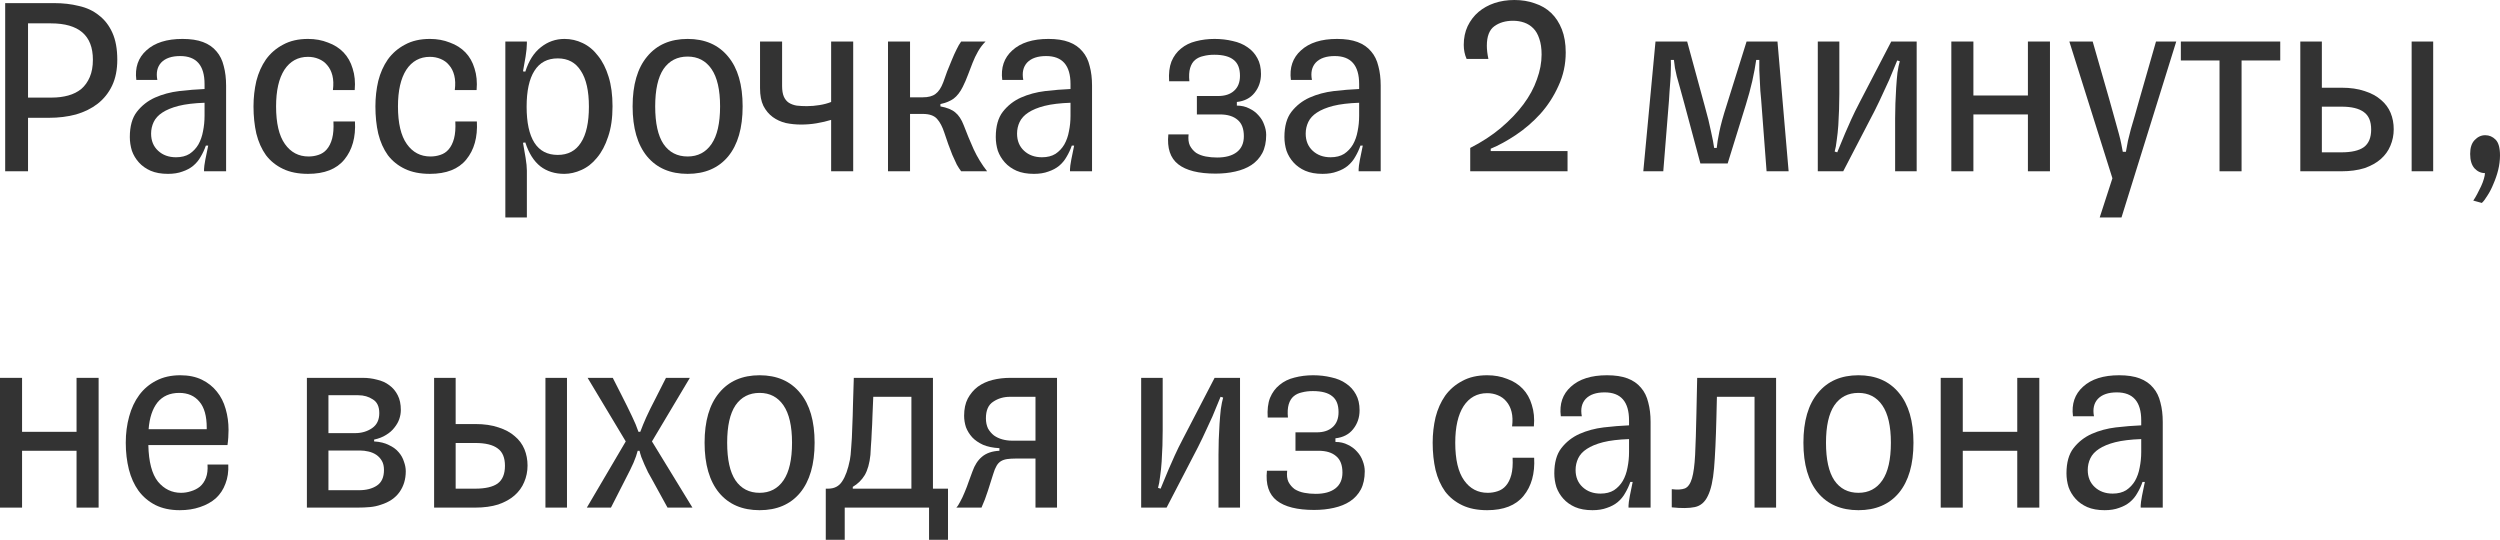
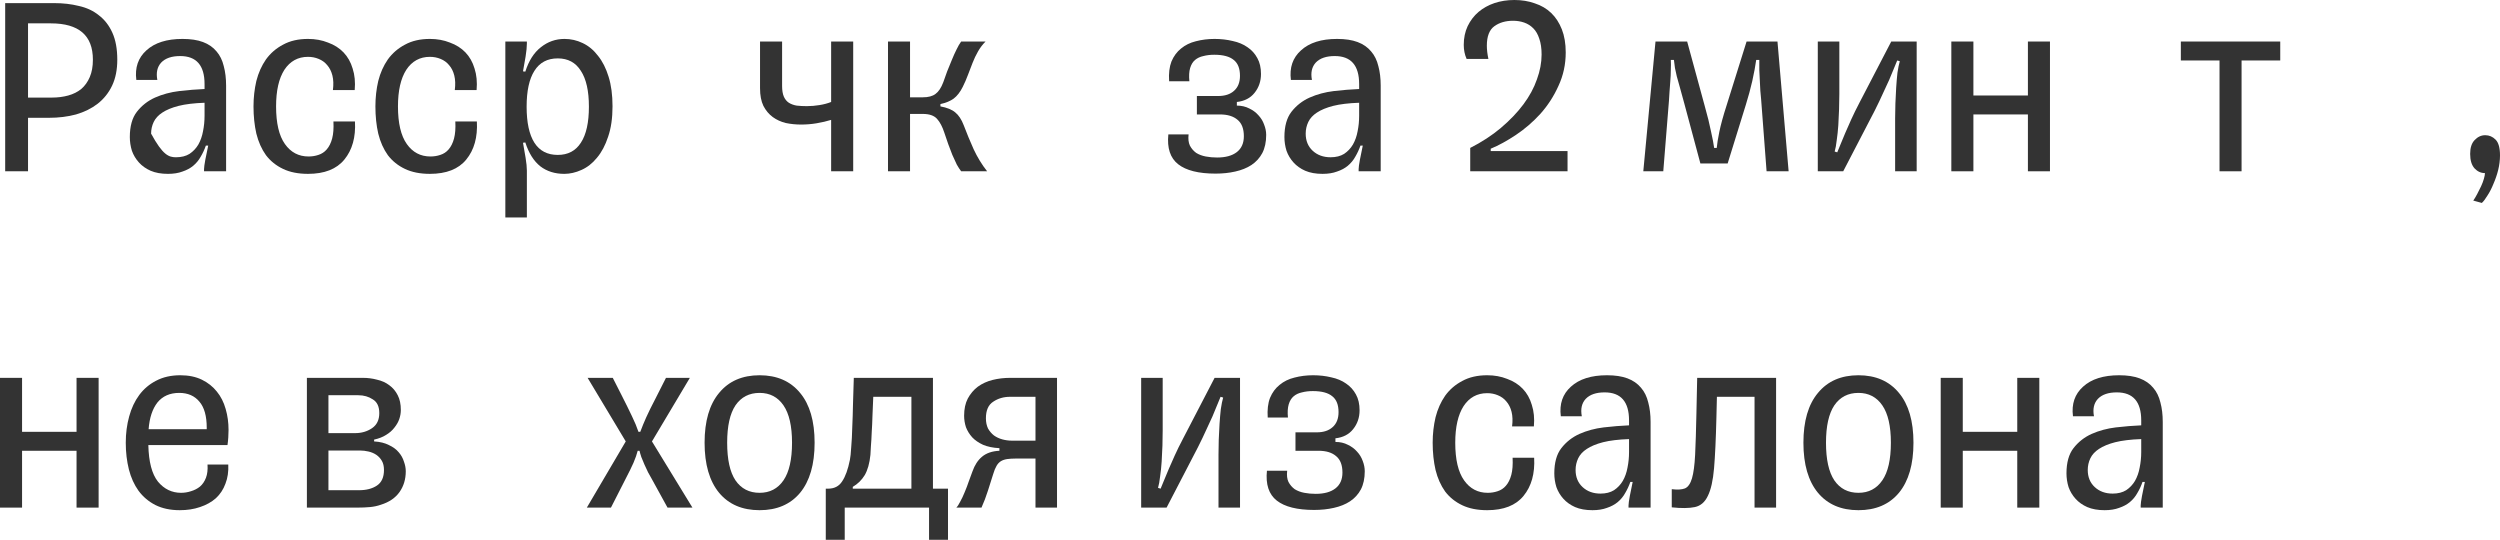
<svg xmlns="http://www.w3.org/2000/svg" viewBox="0 0 111.498 24.074" fill="none">
  <path d="M2.419 0.139C2.812 0.139 3.179 0.181 3.518 0.266C3.866 0.343 4.163 0.482 4.41 0.683C4.664 0.876 4.865 1.134 5.011 1.458C5.158 1.782 5.231 2.184 5.231 2.662C5.231 3.109 5.154 3.495 5 3.819C4.846 4.143 4.629 4.413 4.352 4.629C4.082 4.838 3.761 4.996 3.391 5.104C3.021 5.204 2.616 5.254 2.176 5.254H1.25V7.639H0.231V0.139H2.419ZM1.25 1.042V4.352H2.315C2.577 4.352 2.82 4.321 3.044 4.259C3.268 4.197 3.461 4.101 3.623 3.97C3.785 3.831 3.912 3.653 4.004 3.437C4.097 3.221 4.143 2.963 4.143 2.662C4.143 1.582 3.518 1.042 2.268 1.042H1.25Z" fill="#333333" />
-   <path d="M6.08 3.565C6.01 3.017 6.161 2.577 6.531 2.245C6.901 1.906 7.438 1.736 8.14 1.736C8.502 1.736 8.807 1.782 9.054 1.875C9.301 1.968 9.502 2.106 9.656 2.292C9.81 2.469 9.918 2.689 9.98 2.951C10.049 3.206 10.084 3.495 10.084 3.819V7.639H9.1V7.546C9.1 7.469 9.12 7.326 9.158 7.118C9.204 6.902 9.247 6.693 9.286 6.493H9.181C9.12 6.67 9.042 6.836 8.95 6.991C8.865 7.145 8.753 7.28 8.614 7.396C8.483 7.504 8.325 7.588 8.14 7.65C7.955 7.72 7.739 7.754 7.492 7.754C7.191 7.754 6.932 7.708 6.716 7.615C6.508 7.523 6.334 7.399 6.195 7.245C6.056 7.091 5.952 6.917 5.883 6.724C5.821 6.524 5.79 6.319 5.79 6.111C5.79 5.633 5.894 5.258 6.103 4.988C6.319 4.71 6.589 4.498 6.913 4.352C7.245 4.205 7.603 4.109 7.989 4.062C8.383 4.016 8.761 3.985 9.123 3.97V3.75C9.123 2.917 8.761 2.5 8.036 2.5C7.657 2.5 7.376 2.596 7.191 2.789C7.013 2.982 6.955 3.241 7.017 3.565H6.08ZM7.85 7.014C8.09 7.014 8.29 6.963 8.452 6.863C8.614 6.755 8.745 6.616 8.846 6.447C8.946 6.269 9.015 6.072 9.054 5.856C9.1 5.633 9.123 5.401 9.123 5.162V4.583C8.661 4.599 8.275 4.645 7.966 4.722C7.665 4.799 7.422 4.9 7.237 5.023C7.06 5.139 6.932 5.278 6.855 5.44C6.778 5.602 6.739 5.775 6.739 5.96C6.739 6.277 6.843 6.531 7.052 6.724C7.26 6.917 7.526 7.014 7.85 7.014Z" fill="#333333" />
+   <path d="M6.08 3.565C6.01 3.017 6.161 2.577 6.531 2.245C6.901 1.906 7.438 1.736 8.14 1.736C8.502 1.736 8.807 1.782 9.054 1.875C9.301 1.968 9.502 2.106 9.656 2.292C9.81 2.469 9.918 2.689 9.98 2.951C10.049 3.206 10.084 3.495 10.084 3.819V7.639H9.1V7.546C9.1 7.469 9.12 7.326 9.158 7.118C9.204 6.902 9.247 6.693 9.286 6.493H9.181C9.12 6.67 9.042 6.836 8.95 6.991C8.865 7.145 8.753 7.28 8.614 7.396C8.483 7.504 8.325 7.588 8.14 7.65C7.955 7.72 7.739 7.754 7.492 7.754C7.191 7.754 6.932 7.708 6.716 7.615C6.508 7.523 6.334 7.399 6.195 7.245C6.056 7.091 5.952 6.917 5.883 6.724C5.821 6.524 5.79 6.319 5.79 6.111C5.79 5.633 5.894 5.258 6.103 4.988C6.319 4.71 6.589 4.498 6.913 4.352C7.245 4.205 7.603 4.109 7.989 4.062C8.383 4.016 8.761 3.985 9.123 3.97V3.75C9.123 2.917 8.761 2.5 8.036 2.5C7.657 2.5 7.376 2.596 7.191 2.789C7.013 2.982 6.955 3.241 7.017 3.565H6.08ZM7.85 7.014C8.09 7.014 8.29 6.963 8.452 6.863C8.614 6.755 8.745 6.616 8.846 6.447C8.946 6.269 9.015 6.072 9.054 5.856C9.1 5.633 9.123 5.401 9.123 5.162V4.583C8.661 4.599 8.275 4.645 7.966 4.722C7.665 4.799 7.422 4.9 7.237 5.023C7.06 5.139 6.932 5.278 6.855 5.44C6.778 5.602 6.739 5.775 6.739 5.96C7.26 6.917 7.526 7.014 7.85 7.014Z" fill="#333333" />
  <path d="M15.831 5.416C15.87 6.119 15.712 6.686 15.357 7.118C15.01 7.542 14.47 7.754 13.737 7.754C13.304 7.754 12.934 7.681 12.626 7.534C12.317 7.388 12.062 7.183 11.862 6.921C11.669 6.651 11.526 6.331 11.433 5.96C11.349 5.59 11.306 5.185 11.306 4.745C11.306 4.352 11.349 3.974 11.433 3.611C11.526 3.248 11.669 2.928 11.862 2.65C12.062 2.373 12.317 2.153 12.626 1.991C12.934 1.821 13.304 1.736 13.737 1.736C14.061 1.736 14.358 1.79 14.628 1.898C14.906 1.998 15.137 2.145 15.322 2.338C15.507 2.531 15.642 2.77 15.727 3.055C15.82 3.341 15.851 3.661 15.82 4.016H14.848C14.879 3.769 14.871 3.553 14.825 3.368C14.778 3.183 14.701 3.028 14.593 2.905C14.493 2.782 14.365 2.689 14.211 2.627C14.065 2.566 13.906 2.535 13.737 2.535C13.289 2.535 12.938 2.728 12.683 3.113C12.436 3.499 12.313 4.043 12.313 4.745C12.313 5.494 12.444 6.053 12.707 6.423C12.969 6.794 13.32 6.979 13.76 6.979C13.914 6.979 14.061 6.956 14.2 6.909C14.346 6.863 14.47 6.782 14.57 6.666C14.678 6.543 14.759 6.381 14.813 6.18C14.867 5.98 14.886 5.725 14.871 5.416H15.831Z" fill="#333333" />
  <path d="M21.268 5.416C21.306 6.119 21.148 6.686 20.793 7.118C20.446 7.542 19.906 7.754 19.173 7.754C18.741 7.754 18.371 7.681 18.062 7.534C17.753 7.388 17.499 7.183 17.298 6.921C17.105 6.651 16.962 6.331 16.87 5.96C16.785 5.59 16.743 5.185 16.743 4.745C16.743 4.352 16.785 3.974 16.87 3.611C16.962 3.248 17.105 2.928 17.298 2.65C17.499 2.373 17.753 2.153 18.062 1.991C18.371 1.821 18.741 1.736 19.173 1.736C19.497 1.736 19.794 1.79 20.064 1.898C20.342 1.998 20.573 2.145 20.759 2.338C20.944 2.531 21.079 2.77 21.164 3.055C21.256 3.341 21.287 3.661 21.256 4.016H20.284C20.315 3.769 20.307 3.553 20.261 3.368C20.215 3.183 20.138 3.028 20.029 2.905C19.929 2.782 19.802 2.689 19.648 2.627C19.501 2.566 19.343 2.535 19.173 2.535C18.726 2.535 18.374 2.728 18.12 3.113C17.873 3.499 17.749 4.043 17.749 4.745C17.749 5.494 17.881 6.053 18.143 6.423C18.405 6.794 18.756 6.979 19.196 6.979C19.351 6.979 19.497 6.956 19.636 6.909C19.783 6.863 19.906 6.782 20.006 6.666C20.114 6.543 20.195 6.381 20.249 6.18C20.303 5.98 20.323 5.725 20.307 5.416H21.268Z" fill="#333333" />
  <path d="M25.165 7.754C24.748 7.754 24.393 7.642 24.1 7.419C23.807 7.187 23.583 6.832 23.429 6.354L23.325 6.366C23.363 6.574 23.402 6.798 23.441 7.037C23.479 7.268 23.498 7.457 23.498 7.604V9.699H22.538V1.852H23.498V1.944C23.498 2.091 23.479 2.284 23.441 2.523C23.402 2.755 23.363 2.974 23.325 3.183L23.429 3.194C23.583 2.708 23.815 2.346 24.123 2.106C24.432 1.86 24.783 1.736 25.177 1.736C25.462 1.736 25.732 1.798 25.987 1.921C26.249 2.045 26.477 2.234 26.67 2.488C26.87 2.735 27.029 3.048 27.144 3.426C27.26 3.796 27.318 4.236 27.318 4.745C27.318 5.27 27.252 5.721 27.121 6.099C26.998 6.477 26.832 6.79 26.623 7.037C26.423 7.284 26.191 7.465 25.929 7.581C25.674 7.696 25.42 7.754 25.165 7.754ZM24.876 6.909C25.331 6.909 25.674 6.728 25.906 6.366C26.145 6.003 26.265 5.467 26.265 4.757C26.265 4.055 26.145 3.522 25.906 3.16C25.674 2.789 25.331 2.604 24.876 2.604C24.413 2.604 24.066 2.789 23.834 3.16C23.603 3.522 23.487 4.055 23.487 4.757C23.487 5.467 23.603 6.003 23.834 6.366C24.066 6.728 24.413 6.909 24.876 6.909Z" fill="#333333" />
-   <path d="M30.668 7.754C29.896 7.754 29.294 7.496 28.862 6.979C28.43 6.454 28.214 5.71 28.214 4.745C28.214 3.781 28.43 3.04 28.862 2.523C29.294 1.998 29.896 1.736 30.668 1.736C31.439 1.736 32.041 1.998 32.473 2.523C32.905 3.04 33.121 3.781 33.121 4.745C33.121 5.71 32.905 6.454 32.473 6.979C32.041 7.496 31.439 7.754 30.668 7.754ZM30.668 6.979C31.123 6.979 31.478 6.794 31.733 6.423C31.987 6.053 32.115 5.494 32.115 4.745C32.115 4.004 31.987 3.449 31.733 3.079C31.478 2.708 31.123 2.523 30.668 2.523C30.205 2.523 29.846 2.708 29.591 3.079C29.345 3.449 29.221 4.004 29.221 4.745C29.221 5.494 29.345 6.053 29.591 6.423C29.846 6.794 30.205 6.979 30.668 6.979Z" fill="#333333" />
  <path d="M38.052 1.852V7.639H37.068V5.347C36.868 5.409 36.651 5.459 36.42 5.498C36.196 5.536 35.965 5.555 35.726 5.555C35.494 5.555 35.266 5.532 35.043 5.486C34.827 5.432 34.634 5.343 34.464 5.22C34.294 5.096 34.155 4.93 34.047 4.722C33.947 4.514 33.897 4.251 33.897 3.935V1.852H34.881V3.831C34.881 4.032 34.908 4.194 34.962 4.317C35.016 4.433 35.089 4.521 35.182 4.583C35.282 4.645 35.398 4.687 35.529 4.71C35.668 4.726 35.818 4.734 35.98 4.734C36.173 4.734 36.362 4.718 36.547 4.687C36.74 4.656 36.914 4.61 37.068 4.548V1.852H38.052Z" fill="#333333" />
  <path d="M39.604 7.639V1.852H40.587V4.34H41.155C41.402 4.34 41.591 4.29 41.722 4.19C41.861 4.089 41.976 3.916 42.069 3.669C42.123 3.522 42.181 3.36 42.243 3.183C42.312 3.005 42.381 2.836 42.451 2.674C42.52 2.504 42.59 2.349 42.659 2.211C42.729 2.064 42.798 1.944 42.867 1.852H43.955C43.824 1.983 43.712 2.13 43.62 2.292C43.527 2.454 43.446 2.623 43.377 2.801C43.307 2.978 43.238 3.16 43.168 3.345C43.099 3.53 43.022 3.707 42.937 3.877C42.821 4.109 42.686 4.282 42.532 4.398C42.385 4.506 42.189 4.587 41.942 4.641V4.745C42.235 4.799 42.455 4.888 42.601 5.011C42.756 5.135 42.883 5.328 42.983 5.59C43.114 5.937 43.261 6.292 43.423 6.655C43.593 7.018 43.793 7.345 44.025 7.639H42.867C42.806 7.561 42.74 7.461 42.671 7.338C42.609 7.207 42.543 7.064 42.474 6.909C42.412 6.755 42.351 6.593 42.289 6.423C42.227 6.254 42.169 6.084 42.115 5.914C42.03 5.652 41.922 5.447 41.791 5.301C41.66 5.154 41.448 5.081 41.155 5.081H40.587V7.639H39.604Z" fill="#333333" />
-   <path d="M44.7 3.565C44.63 3.017 44.781 2.577 45.151 2.245C45.522 1.906 46.058 1.736 46.76 1.736C47.123 1.736 47.427 1.782 47.674 1.875C47.921 1.968 48.122 2.106 48.276 2.292C48.43 2.469 48.539 2.689 48.6 2.951C48.67 3.206 48.704 3.495 48.704 3.819V7.639H47.721V7.546C47.721 7.469 47.74 7.326 47.779 7.118C47.825 6.902 47.867 6.693 47.906 6.493H47.802C47.74 6.67 47.663 6.836 47.57 6.991C47.485 7.145 47.373 7.28 47.235 7.396C47.103 7.504 46.945 7.588 46.76 7.65C46.575 7.72 46.359 7.754 46.112 7.754C45.811 7.754 45.552 7.708 45.336 7.615C45.128 7.523 44.954 7.399 44.816 7.245C44.677 7.091 44.573 6.917 44.503 6.724C44.441 6.524 44.411 6.319 44.411 6.111C44.411 5.633 44.515 5.258 44.723 4.988C44.939 4.71 45.209 4.498 45.533 4.352C45.865 4.205 46.224 4.109 46.61 4.062C47.003 4.016 47.381 3.985 47.744 3.97V3.75C47.744 2.917 47.381 2.5 46.656 2.5C46.278 2.5 45.996 2.596 45.811 2.789C45.633 2.982 45.576 3.241 45.637 3.565H44.7ZM46.471 7.014C46.71 7.014 46.91 6.963 47.072 6.863C47.235 6.755 47.366 6.616 47.466 6.447C47.566 6.269 47.636 6.072 47.674 5.856C47.721 5.633 47.744 5.401 47.744 5.162V4.583C47.281 4.599 46.895 4.645 46.586 4.722C46.285 4.799 46.042 4.9 45.857 5.023C45.68 5.139 45.552 5.278 45.475 5.44C45.398 5.602 45.36 5.775 45.36 5.96C45.36 6.277 45.464 6.531 45.672 6.724C45.88 6.917 46.147 7.014 46.471 7.014Z" fill="#333333" />
  <path d="M53.01 5.995C52.987 6.196 53.006 6.362 53.068 6.493C53.137 6.624 53.23 6.732 53.346 6.817C53.469 6.894 53.612 6.948 53.774 6.979C53.936 7.01 54.106 7.025 54.283 7.025C54.661 7.025 54.954 6.944 55.163 6.782C55.371 6.62 55.475 6.385 55.475 6.076C55.475 5.744 55.383 5.501 55.198 5.347C55.012 5.185 54.75 5.104 54.411 5.104H53.38V4.282H54.329C54.63 4.282 54.866 4.205 55.036 4.051C55.213 3.896 55.302 3.673 55.302 3.38C55.302 3.055 55.209 2.82 55.024 2.674C54.839 2.519 54.549 2.442 54.156 2.442C53.978 2.442 53.816 2.461 53.67 2.5C53.523 2.531 53.4 2.589 53.299 2.674C53.199 2.758 53.126 2.878 53.08 3.032C53.033 3.187 53.022 3.383 53.045 3.623H52.142C52.119 3.275 52.154 2.982 52.246 2.743C52.347 2.504 52.489 2.311 52.674 2.164C52.86 2.01 53.08 1.902 53.334 1.84C53.596 1.771 53.874 1.736 54.167 1.736C54.453 1.736 54.723 1.767 54.978 1.829C55.232 1.883 55.452 1.975 55.637 2.106C55.823 2.23 55.969 2.392 56.077 2.593C56.185 2.785 56.239 3.021 56.239 3.298C56.239 3.623 56.143 3.904 55.95 4.143C55.765 4.375 55.502 4.51 55.163 4.548V4.71C55.371 4.71 55.556 4.753 55.718 4.838C55.88 4.915 56.015 5.015 56.123 5.139C56.239 5.262 56.324 5.401 56.378 5.555C56.44 5.71 56.471 5.864 56.471 6.018C56.471 6.335 56.413 6.605 56.297 6.828C56.181 7.045 56.019 7.222 55.811 7.361C55.61 7.492 55.371 7.588 55.093 7.65C54.823 7.712 54.53 7.743 54.214 7.743C53.458 7.743 52.902 7.604 52.547 7.326C52.192 7.048 52.046 6.605 52.107 5.995H53.01Z" fill="#333333" />
  <path d="M57.573 3.565C57.504 3.017 57.654 2.577 58.025 2.245C58.395 1.906 58.931 1.736 59.633 1.736C59.996 1.736 60.301 1.782 60.548 1.875C60.795 1.968 60.995 2.106 61.15 2.292C61.304 2.469 61.412 2.689 61.474 2.951C61.543 3.206 61.578 3.495 61.578 3.819V7.639H60.594V7.546C60.594 7.469 60.613 7.326 60.652 7.118C60.698 6.902 60.741 6.693 60.779 6.493H60.675C60.613 6.67 60.536 6.836 60.444 6.991C60.359 7.145 60.247 7.28 60.108 7.396C59.977 7.504 59.819 7.588 59.633 7.65C59.448 7.72 59.232 7.754 58.985 7.754C58.684 7.754 58.426 7.708 58.21 7.615C58.002 7.523 57.828 7.399 57.689 7.245C57.55 7.091 57.446 6.917 57.377 6.724C57.315 6.524 57.284 6.319 57.284 6.111C57.284 5.633 57.388 5.258 57.596 4.988C57.812 4.71 58.083 4.498 58.407 4.352C58.738 4.205 59.097 4.109 59.483 4.062C59.876 4.016 60.255 3.985 60.617 3.97V3.75C60.617 2.917 60.255 2.5 59.529 2.5C59.151 2.5 58.87 2.596 58.684 2.789C58.507 2.982 58.449 3.241 58.511 3.565H57.573ZM59.344 7.014C59.583 7.014 59.784 6.963 59.946 6.863C60.108 6.755 60.239 6.616 60.339 6.447C60.44 6.269 60.509 6.072 60.548 5.856C60.594 5.633 60.617 5.401 60.617 5.162V4.583C60.154 4.599 59.768 4.645 59.46 4.722C59.159 4.799 58.916 4.9 58.731 5.023C58.553 5.139 58.426 5.278 58.349 5.44C58.272 5.602 58.233 5.775 58.233 5.96C58.233 6.277 58.337 6.531 58.545 6.724C58.754 6.917 59.02 7.014 59.344 7.014Z" fill="#333333" />
  <path d="M69.911 6.736V7.639H65.571V6.597C66.088 6.335 66.543 6.038 66.937 5.706C67.338 5.366 67.674 5.015 67.944 4.653C68.214 4.29 68.414 3.92 68.545 3.542C68.684 3.163 68.754 2.793 68.754 2.43C68.754 2.153 68.719 1.917 68.65 1.724C68.588 1.532 68.499 1.377 68.383 1.262C68.268 1.146 68.133 1.061 67.978 1.007C67.824 0.953 67.658 0.926 67.481 0.926C67.149 0.926 66.871 1.007 66.647 1.169C66.424 1.331 66.312 1.62 66.312 2.037C66.312 2.214 66.335 2.411 66.381 2.627H65.409C65.324 2.434 65.282 2.226 65.282 2.002C65.282 1.694 65.34 1.416 65.455 1.169C65.579 0.914 65.741 0.702 65.941 0.532C66.142 0.363 66.377 0.231 66.647 0.139C66.925 0.046 67.222 0 67.539 0C67.87 0 68.175 0.05 68.453 0.15C68.738 0.243 68.981 0.386 69.182 0.579C69.383 0.772 69.541 1.015 69.657 1.308C69.772 1.601 69.83 1.944 69.83 2.338C69.83 2.87 69.722 3.368 69.506 3.831C69.298 4.294 69.028 4.71 68.696 5.081C68.364 5.443 68.002 5.756 67.608 6.018C67.214 6.281 66.84 6.485 66.485 6.632V6.736H69.911Z" fill="#333333" />
  <path d="M79.771 7.639H78.788L78.545 4.433C78.537 4.317 78.525 4.19 78.51 4.051C78.502 3.904 78.494 3.754 78.487 3.599C78.479 3.437 78.471 3.279 78.464 3.125C78.464 2.963 78.464 2.812 78.464 2.674H78.325C78.286 2.951 78.228 3.264 78.151 3.611C78.074 3.95 77.977 4.305 77.862 4.676L77.052 7.291H75.836L75.119 4.618C75.042 4.332 74.976 4.093 74.922 3.9C74.868 3.707 74.822 3.542 74.783 3.403C74.752 3.264 74.725 3.14 74.702 3.032C74.687 2.924 74.671 2.805 74.656 2.674H74.517C74.525 2.805 74.525 2.955 74.517 3.125C74.517 3.287 74.509 3.453 74.494 3.623C74.486 3.785 74.474 3.943 74.459 4.097C74.451 4.244 74.444 4.367 74.436 4.467L74.181 7.639H73.29L73.834 1.852H75.246L76.022 4.699C76.153 5.162 76.249 5.552 76.311 5.868C76.38 6.176 76.427 6.42 76.45 6.597H76.565C76.581 6.42 76.619 6.18 76.681 5.879C76.743 5.571 76.851 5.177 77.005 4.699L77.896 1.852H79.274L79.771 7.639Z" fill="#333333" />
  <path d="M81.072 7.639V1.852H82.033V4.201C82.033 4.41 82.029 4.633 82.021 4.873C82.014 5.112 82.002 5.351 81.987 5.59C81.971 5.822 81.948 6.041 81.917 6.25C81.894 6.458 81.863 6.628 81.825 6.759L81.94 6.794C81.994 6.67 82.048 6.539 82.102 6.4C82.156 6.261 82.222 6.103 82.299 5.926C82.376 5.748 82.465 5.548 82.565 5.324C82.666 5.1 82.793 4.842 82.947 4.548L84.348 1.852H85.482V7.639H84.521V5.289C84.521 5.081 84.525 4.857 84.533 4.618C84.541 4.379 84.552 4.143 84.568 3.912C84.583 3.673 84.602 3.449 84.625 3.241C84.656 3.032 84.691 2.863 84.73 2.731L84.614 2.697C84.56 2.82 84.506 2.951 84.452 3.09C84.398 3.229 84.332 3.387 84.255 3.565C84.178 3.742 84.085 3.943 83.977 4.167C83.877 4.39 83.754 4.649 83.607 4.942L82.206 7.639H81.072Z" fill="#333333" />
  <path d="M87.028 7.639V1.852H88.012V4.259H90.443V1.852H91.427V7.639H90.443V5.104H88.012V7.639H87.028Z" fill="#333333" />
-   <path d="M94.814 6.771C94.845 6.601 94.876 6.435 94.906 6.273C94.945 6.111 94.987 5.941 95.034 5.764C95.088 5.579 95.146 5.382 95.207 5.173C95.269 4.957 95.339 4.71 95.416 4.433L96.156 1.852H97.059L94.617 9.699H93.645L94.212 7.951L92.291 1.852H93.332L94.073 4.433C94.173 4.795 94.258 5.1 94.328 5.347C94.397 5.594 94.455 5.802 94.501 5.972C94.548 6.142 94.582 6.288 94.606 6.412C94.629 6.535 94.652 6.655 94.675 6.771H94.814Z" fill="#333333" />
  <path d="M98.989 7.639V2.697H97.264V1.852H101.697V2.697H99.972V7.639H98.989Z" fill="#333333" />
-   <path d="M103.553 3.912H104.432C104.826 3.912 105.169 3.962 105.462 4.062C105.755 4.155 105.998 4.286 106.191 4.456C106.384 4.618 106.527 4.811 106.62 5.035C106.712 5.258 106.758 5.501 106.758 5.764C106.758 6.026 106.708 6.273 106.608 6.504C106.515 6.728 106.373 6.925 106.18 7.095C105.987 7.264 105.744 7.399 105.451 7.5C105.157 7.592 104.814 7.639 104.421 7.639H102.592V1.852H103.553V3.912ZM107.557 7.639V1.852H108.518V7.639H107.557ZM104.421 6.794C104.876 6.794 105.211 6.717 105.427 6.562C105.644 6.4 105.752 6.138 105.752 5.775C105.752 5.413 105.644 5.154 105.427 5C105.211 4.838 104.88 4.757 104.432 4.757H103.553V6.794H104.421Z" fill="#333333" />
  <path d="M110.838 6.03C111.016 6.03 111.17 6.095 111.301 6.227C111.432 6.358 111.498 6.593 111.498 6.933C111.498 7.141 111.471 7.357 111.417 7.581C111.363 7.797 111.293 8.001 111.208 8.194C111.131 8.387 111.043 8.561 110.942 8.715C110.85 8.869 110.765 8.981 110.688 9.051L110.306 8.946C110.36 8.869 110.418 8.773 110.479 8.657C110.541 8.541 110.599 8.426 110.653 8.31C110.707 8.194 110.749 8.082 110.78 7.974C110.811 7.866 110.827 7.781 110.827 7.72C110.649 7.72 110.495 7.65 110.364 7.511C110.232 7.365 110.167 7.149 110.167 6.863C110.167 6.593 110.232 6.389 110.364 6.25C110.502 6.103 110.661 6.03 110.838 6.03Z" fill="#333333" />
  <path d="M0 22.639V16.852H0.984V19.259H3.414V16.852H4.398V22.639H3.414V20.104H0.984V22.639H0Z" fill="#333333" />
  <path d="M10.181 20.717C10.196 21.034 10.154 21.319 10.054 21.574C9.961 21.828 9.818 22.045 9.626 22.222C9.433 22.392 9.197 22.523 8.919 22.615C8.649 22.708 8.349 22.754 8.017 22.754C7.6 22.754 7.237 22.677 6.929 22.523C6.628 22.369 6.377 22.156 6.177 21.886C5.984 21.616 5.841 21.3 5.748 20.937C5.656 20.567 5.609 20.17 5.609 19.745C5.609 19.329 5.66 18.939 5.76 18.576C5.86 18.206 6.011 17.886 6.211 17.616C6.412 17.346 6.663 17.133 6.964 16.979C7.272 16.817 7.631 16.736 8.04 16.736C8.41 16.736 8.73 16.802 9.001 16.933C9.271 17.064 9.494 17.241 9.672 17.465C9.849 17.681 9.98 17.94 10.065 18.241C10.15 18.534 10.193 18.846 10.193 19.178C10.193 19.278 10.189 19.39 10.181 19.514C10.173 19.629 10.162 19.741 10.146 19.849H6.616C6.632 20.598 6.775 21.142 7.045 21.481C7.322 21.813 7.666 21.979 8.075 21.979C8.221 21.979 8.368 21.956 8.514 21.909C8.669 21.863 8.804 21.794 8.919 21.701C9.035 21.601 9.124 21.47 9.186 21.308C9.247 21.146 9.271 20.949 9.255 20.717H10.181ZM7.994 17.523C7.577 17.523 7.253 17.666 7.021 17.951C6.798 18.237 6.666 18.634 6.628 19.143H9.22V19.074C9.22 18.557 9.112 18.171 8.896 17.917C8.68 17.654 8.379 17.523 7.994 17.523Z" fill="#333333" />
  <path d="M13.687 16.852H16.187C16.403 16.852 16.612 16.879 16.812 16.933C17.02 16.979 17.202 17.06 17.356 17.176C17.518 17.292 17.645 17.442 17.738 17.627C17.831 17.805 17.877 18.025 17.877 18.287C17.877 18.418 17.854 18.553 17.807 18.692C17.761 18.823 17.688 18.95 17.588 19.074C17.495 19.197 17.371 19.305 17.217 19.398C17.071 19.491 16.893 19.56 16.685 19.606V19.687C16.947 19.703 17.167 19.757 17.344 19.849C17.53 19.934 17.676 20.042 17.784 20.173C17.892 20.297 17.969 20.436 18.016 20.59C18.07 20.737 18.097 20.879 18.097 21.018C18.097 21.373 18.004 21.682 17.819 21.944C17.634 22.207 17.356 22.396 16.986 22.511C16.831 22.565 16.669 22.6 16.5 22.615C16.33 22.631 16.141 22.639 15.933 22.639H13.687V16.852ZM16.014 21.863C16.338 21.863 16.604 21.794 16.812 21.655C17.02 21.516 17.125 21.285 17.125 20.96C17.125 20.798 17.094 20.663 17.032 20.555C16.97 20.447 16.889 20.359 16.789 20.289C16.689 20.22 16.573 20.17 16.442 20.139C16.311 20.108 16.179 20.092 16.048 20.092H14.648V21.863H16.014ZM15.84 19.317C16.125 19.317 16.376 19.244 16.592 19.097C16.808 18.95 16.916 18.727 16.916 18.426C16.916 18.133 16.82 17.928 16.627 17.812C16.442 17.689 16.226 17.627 15.979 17.627H14.648V19.317H15.84Z" fill="#333333" />
-   <path d="M20.322 18.912H21.201C21.595 18.912 21.938 18.962 22.231 19.062C22.525 19.155 22.768 19.286 22.96 19.456C23.153 19.618 23.296 19.811 23.389 20.035C23.481 20.258 23.528 20.501 23.528 20.764C23.528 21.026 23.477 21.273 23.377 21.504C23.284 21.728 23.142 21.925 22.949 22.095C22.756 22.264 22.513 22.399 22.22 22.5C21.927 22.592 21.583 22.639 21.19 22.639H19.361V16.852H20.322V18.912ZM24.326 22.639V16.852H25.287V22.639H24.326ZM21.19 21.794C21.645 21.794 21.981 21.717 22.197 21.562C22.413 21.4 22.521 21.138 22.521 20.775C22.521 20.413 22.413 20.154 22.197 20C21.981 19.838 21.649 19.757 21.201 19.757H20.322V21.794H21.19Z" fill="#333333" />
  <path d="M29.077 19.687L30.882 22.639H29.771L29.065 21.354C29.019 21.277 28.965 21.18 28.903 21.065C28.849 20.949 28.795 20.833 28.741 20.717C28.695 20.602 28.649 20.49 28.602 20.382C28.564 20.266 28.537 20.173 28.522 20.104H28.441C28.402 20.258 28.34 20.436 28.255 20.636C28.17 20.829 28.051 21.072 27.897 21.366L27.248 22.639H26.172L27.908 19.687L26.207 16.852H27.329L27.688 17.558C27.897 17.967 28.062 18.302 28.186 18.565C28.309 18.819 28.406 19.051 28.475 19.259H28.556C28.633 19.051 28.722 18.835 28.822 18.611C28.923 18.387 29.061 18.106 29.239 17.766L29.702 16.852H30.767L29.077 19.687Z" fill="#333333" />
  <path d="M33.878 22.754C33.106 22.754 32.504 22.496 32.072 21.979C31.64 21.454 31.424 20.71 31.424 19.745C31.424 18.781 31.64 18.04 32.072 17.523C32.504 16.998 33.106 16.736 33.878 16.736C34.649 16.736 35.251 16.998 35.683 17.523C36.115 18.04 36.331 18.781 36.331 19.745C36.331 20.71 36.115 21.454 35.683 21.979C35.251 22.496 34.649 22.754 33.878 22.754ZM33.878 21.979C34.333 21.979 34.688 21.794 34.943 21.423C35.197 21.053 35.324 20.494 35.324 19.745C35.324 19.004 35.197 18.449 34.943 18.079C34.688 17.708 34.333 17.523 33.878 17.523C33.415 17.523 33.056 17.708 32.801 18.079C32.554 18.449 32.431 19.004 32.431 19.745C32.431 20.494 32.554 21.053 32.801 21.423C33.056 21.794 33.415 21.979 33.878 21.979Z" fill="#333333" />
  <path d="M42.28 21.794V24.074H41.435V22.639H37.674V24.074H36.829V21.794H36.933C37.211 21.794 37.419 21.686 37.558 21.47C37.705 21.254 37.821 20.933 37.905 20.509C37.929 20.393 37.948 20.208 37.963 19.954C37.986 19.691 38.002 19.394 38.01 19.062C38.025 18.731 38.037 18.372 38.044 17.986C38.06 17.6 38.071 17.222 38.079 16.852H41.609V21.794H42.28ZM40.648 21.794V17.697H38.947C38.932 17.982 38.92 18.26 38.912 18.53C38.905 18.8 38.893 19.051 38.878 19.282C38.87 19.506 38.858 19.707 38.843 19.884C38.835 20.062 38.827 20.197 38.82 20.289C38.781 20.667 38.696 20.968 38.565 21.192C38.434 21.408 38.257 21.582 38.033 21.713V21.794H40.648Z" fill="#333333" />
  <path d="M43.971 18.657C43.971 18.827 44.002 18.977 44.064 19.109C44.133 19.232 44.222 19.336 44.33 19.421C44.438 19.498 44.561 19.556 44.7 19.595C44.839 19.633 44.982 19.653 45.128 19.653H46.182V17.697H45.047C44.762 17.697 44.511 17.77 44.295 17.917C44.079 18.055 43.971 18.302 43.971 18.657ZM42.652 22.639C42.706 22.585 42.764 22.496 42.825 22.372C42.895 22.249 42.96 22.11 43.022 21.956C43.091 21.794 43.153 21.632 43.207 21.47C43.269 21.308 43.323 21.161 43.369 21.03C43.469 20.744 43.612 20.524 43.797 20.37C43.99 20.208 44.249 20.119 44.573 20.104V19.988C44.287 19.973 44.044 19.923 43.844 19.838C43.643 19.745 43.481 19.633 43.358 19.502C43.234 19.363 43.142 19.213 43.08 19.051C43.026 18.881 42.999 18.711 42.999 18.542C42.999 18.241 43.053 17.986 43.161 17.778C43.277 17.562 43.427 17.384 43.612 17.245C43.805 17.106 44.025 17.006 44.272 16.944C44.519 16.883 44.777 16.852 45.047 16.852H47.142V22.639H46.182V20.451H45.302C45.155 20.451 45.028 20.459 44.92 20.474C44.812 20.49 44.719 20.521 44.642 20.567C44.565 20.613 44.5 20.683 44.446 20.775C44.391 20.868 44.341 20.991 44.295 21.146C44.233 21.354 44.156 21.597 44.064 21.875C43.979 22.145 43.882 22.399 43.774 22.639H42.652Z" fill="#333333" />
  <path d="M50.895 22.639V16.852H51.855V19.201C51.855 19.41 51.852 19.633 51.844 19.873C51.836 20.112 51.825 20.351 51.809 20.59C51.794 20.822 51.771 21.041 51.74 21.25C51.717 21.458 51.686 21.628 51.647 21.759L51.763 21.794C51.817 21.67 51.871 21.539 51.925 21.4C51.979 21.261 52.044 21.103 52.122 20.926C52.199 20.748 52.287 20.548 52.388 20.324C52.488 20.1 52.615 19.842 52.77 19.548L54.17 16.852H55.304V22.639H54.344V20.289C54.344 20.081 54.348 19.857 54.355 19.618C54.363 19.379 54.375 19.143 54.39 18.912C54.406 18.673 54.425 18.449 54.448 18.241C54.479 18.032 54.514 17.863 54.552 17.731L54.436 17.697C54.382 17.82 54.328 17.951 54.274 18.09C54.22 18.229 54.155 18.387 54.078 18.565C54 18.742 53.908 18.943 53.8 19.167C53.7 19.39 53.576 19.649 53.429 19.942L52.029 22.639H50.895Z" fill="#333333" />
  <path d="M57.407 20.995C57.383 21.196 57.403 21.362 57.464 21.493C57.534 21.624 57.626 21.732 57.742 21.817C57.866 21.894 58.008 21.948 58.17 21.979C58.332 22.01 58.502 22.025 58.68 22.025C59.058 22.025 59.351 21.944 59.559 21.782C59.768 21.62 59.872 21.385 59.872 21.076C59.872 20.744 59.779 20.501 59.594 20.347C59.409 20.185 59.146 20.104 58.807 20.104H57.777V19.282H58.726C59.027 19.282 59.262 19.205 59.432 19.051C59.609 18.896 59.698 18.673 59.698 18.38C59.698 18.055 59.606 17.82 59.42 17.674C59.235 17.519 58.946 17.442 58.552 17.442C58.375 17.442 58.213 17.461 58.066 17.5C57.92 17.531 57.796 17.589 57.696 17.674C57.596 17.758 57.522 17.878 57.476 18.032C57.43 18.187 57.418 18.383 57.441 18.623H56.539C56.516 18.275 56.55 17.982 56.643 17.743C56.743 17.504 56.886 17.311 57.071 17.164C57.256 17.01 57.476 16.902 57.731 16.84C57.993 16.771 58.271 16.736 58.564 16.736C58.849 16.736 59.119 16.767 59.374 16.829C59.629 16.883 59.849 16.975 60.034 17.106C60.219 17.23 60.366 17.392 60.474 17.592C60.582 17.785 60.636 18.021 60.636 18.299C60.636 18.623 60.539 18.904 60.346 19.143C60.161 19.375 59.899 19.51 59.559 19.548V19.71C59.768 19.71 59.953 19.753 60.115 19.838C60.277 19.915 60.412 20.015 60.52 20.139C60.636 20.262 60.721 20.401 60.775 20.555C60.836 20.71 60.867 20.864 60.867 21.018C60.867 21.335 60.809 21.605 60.694 21.828C60.578 22.045 60.416 22.222 60.207 22.361C60.007 22.492 59.768 22.588 59.49 22.65C59.22 22.712 58.927 22.743 58.61 22.743C57.854 22.743 57.299 22.604 56.944 22.326C56.589 22.048 56.442 21.605 56.504 20.995H57.407Z" fill="#333333" />
  <path d="M68.422 20.416C68.46 21.119 68.302 21.686 67.947 22.118C67.6 22.542 67.06 22.754 66.327 22.754C65.895 22.754 65.524 22.681 65.216 22.534C64.907 22.388 64.652 22.183 64.452 21.921C64.259 21.651 64.116 21.331 64.024 20.96C63.939 20.59 63.896 20.185 63.896 19.745C63.896 19.352 63.939 18.974 64.024 18.611C64.116 18.248 64.259 17.928 64.452 17.65C64.652 17.373 64.907 17.153 65.216 16.991C65.524 16.821 65.895 16.736 66.327 16.736C66.651 16.736 66.948 16.79 67.218 16.898C67.496 16.998 67.727 17.145 67.912 17.338C68.098 17.531 68.233 17.77 68.317 18.055C68.41 18.341 68.441 18.661 68.41 19.016H67.438C67.469 18.769 67.461 18.553 67.415 18.368C67.368 18.183 67.291 18.028 67.183 17.905C67.083 17.782 66.956 17.689 66.801 17.627C66.655 17.565 66.496 17.535 66.327 17.535C65.879 17.535 65.528 17.728 65.274 18.113C65.027 18.499 64.903 19.043 64.903 19.745C64.903 20.494 65.034 21.053 65.297 21.423C65.559 21.794 65.91 21.979 66.35 21.979C66.504 21.979 66.651 21.956 66.79 21.909C66.936 21.863 67.06 21.782 67.16 21.666C67.268 21.543 67.349 21.381 67.403 21.18C67.457 20.98 67.476 20.725 67.461 20.416H68.422Z" fill="#333333" />
  <path d="M69.611 18.565C69.541 18.017 69.692 17.577 70.062 17.245C70.432 16.906 70.969 16.736 71.67 16.736C72.033 16.736 72.338 16.782 72.585 16.875C72.832 16.968 73.032 17.106 73.187 17.292C73.341 17.469 73.449 17.689 73.511 17.951C73.58 18.206 73.615 18.495 73.615 18.819V22.639H72.631V22.546C72.631 22.469 72.65 22.326 72.689 22.118C72.735 21.902 72.778 21.693 72.816 21.493H72.712C72.65 21.67 72.573 21.836 72.481 21.99C72.396 22.145 72.284 22.28 72.145 22.396C72.014 22.504 71.856 22.588 71.67 22.65C71.485 22.72 71.269 22.754 71.023 22.754C70.722 22.754 70.463 22.708 70.247 22.615C70.039 22.523 69.865 22.399 69.726 22.245C69.587 22.091 69.483 21.917 69.414 21.724C69.352 21.524 69.321 21.319 69.321 21.111C69.321 20.633 69.425 20.258 69.634 19.988C69.85 19.71 70.12 19.498 70.444 19.352C70.776 19.205 71.134 19.109 71.52 19.062C71.913 19.016 72.292 18.985 72.654 18.97V18.75C72.654 17.917 72.292 17.5 71.566 17.5C71.188 17.5 70.907 17.596 70.722 17.789C70.544 17.982 70.486 18.241 70.548 18.565H69.611ZM71.381 22.014C71.62 22.014 71.821 21.963 71.983 21.863C72.145 21.755 72.276 21.616 72.376 21.447C72.477 21.269 72.546 21.072 72.585 20.856C72.631 20.633 72.654 20.401 72.654 20.162V19.583C72.191 19.599 71.805 19.645 71.497 19.722C71.196 19.799 70.953 19.9 70.768 20.023C70.59 20.139 70.463 20.278 70.386 20.44C70.309 20.602 70.27 20.775 70.27 20.96C70.27 21.277 70.374 21.531 70.583 21.724C70.791 21.917 71.057 22.014 71.381 22.014Z" fill="#333333" />
  <path d="M74.559 21.817C74.814 21.848 75.011 21.836 75.149 21.782C75.288 21.72 75.392 21.57 75.462 21.331C75.531 21.092 75.578 20.744 75.601 20.289C75.624 19.826 75.643 19.209 75.659 18.437L75.693 16.852H79.212V22.639H78.251V17.697H76.573L76.55 18.646C76.527 19.587 76.492 20.332 76.446 20.879C76.399 21.427 76.307 21.84 76.168 22.118C76.037 22.396 75.844 22.561 75.589 22.615C75.335 22.669 74.991 22.673 74.559 22.627V21.817Z" fill="#333333" />
  <path d="M82.885 22.754C82.113 22.754 81.512 22.496 81.08 21.979C80.647 21.454 80.431 20.71 80.431 19.745C80.431 18.781 80.647 18.04 81.08 17.523C81.512 16.998 82.113 16.736 82.885 16.736C83.657 16.736 84.259 16.998 84.691 17.523C85.123 18.04 85.339 18.781 85.339 19.745C85.339 20.71 85.123 21.454 84.691 21.979C84.259 22.496 83.657 22.754 82.885 22.754ZM82.885 21.979C83.34 21.979 83.695 21.794 83.95 21.423C84.205 21.053 84.332 20.494 84.332 19.745C84.332 19.004 84.205 18.449 83.95 18.079C83.695 17.708 83.34 17.523 82.885 17.523C82.422 17.523 82.063 17.708 81.809 18.079C81.562 18.449 81.438 19.004 81.438 19.745C81.438 20.494 81.562 21.053 81.809 21.423C82.063 21.794 82.422 21.979 82.885 21.979Z" fill="#333333" />
  <path d="M86.554 22.639V16.852H87.538V19.259H89.968V16.852H90.952V22.639H89.968V20.104H87.538V22.639H86.554Z" fill="#333333" />
  <path d="M92.453 18.565C92.383 18.017 92.534 17.577 92.904 17.245C93.274 16.906 93.811 16.736 94.513 16.736C94.875 16.736 95.18 16.782 95.427 16.875C95.674 16.968 95.875 17.106 96.029 17.292C96.183 17.469 96.291 17.689 96.353 17.951C96.422 18.206 96.457 18.495 96.457 18.819V22.639H95.473V22.546C95.473 22.469 95.493 22.326 95.531 22.118C95.578 21.902 95.62 21.693 95.659 21.493H95.554C95.493 21.67 95.416 21.836 95.323 21.99C95.238 22.145 95.126 22.28 94.987 22.396C94.856 22.504 94.698 22.588 94.513 22.65C94.328 22.72 94.112 22.754 93.865 22.754C93.564 22.754 93.305 22.708 93.089 22.615C92.881 22.523 92.707 22.399 92.568 22.245C92.429 22.091 92.325 21.917 92.256 21.724C92.194 21.524 92.163 21.319 92.163 21.111C92.163 20.633 92.267 20.258 92.476 19.988C92.692 19.71 92.962 19.498 93.286 19.352C93.618 19.205 93.977 19.109 94.362 19.062C94.756 19.016 95.134 18.985 95.497 18.97V18.75C95.497 17.917 95.134 17.5 94.409 17.5C94.031 17.5 93.749 17.596 93.564 17.789C93.386 17.982 93.328 18.241 93.39 18.565H92.453ZM94.223 22.014C94.463 22.014 94.663 21.963 94.825 21.863C94.987 21.755 95.118 21.616 95.219 21.447C95.319 21.269 95.389 21.072 95.427 20.856C95.473 20.633 95.497 20.401 95.497 20.162V19.583C95.034 19.599 94.648 19.645 94.339 19.722C94.038 19.799 93.795 19.9 93.61 20.023C93.433 20.139 93.305 20.278 93.228 20.44C93.151 20.602 93.112 20.775 93.112 20.96C93.112 21.277 93.216 21.531 93.425 21.724C93.633 21.917 93.899 22.014 94.223 22.014Z" fill="#333333" />
</svg>